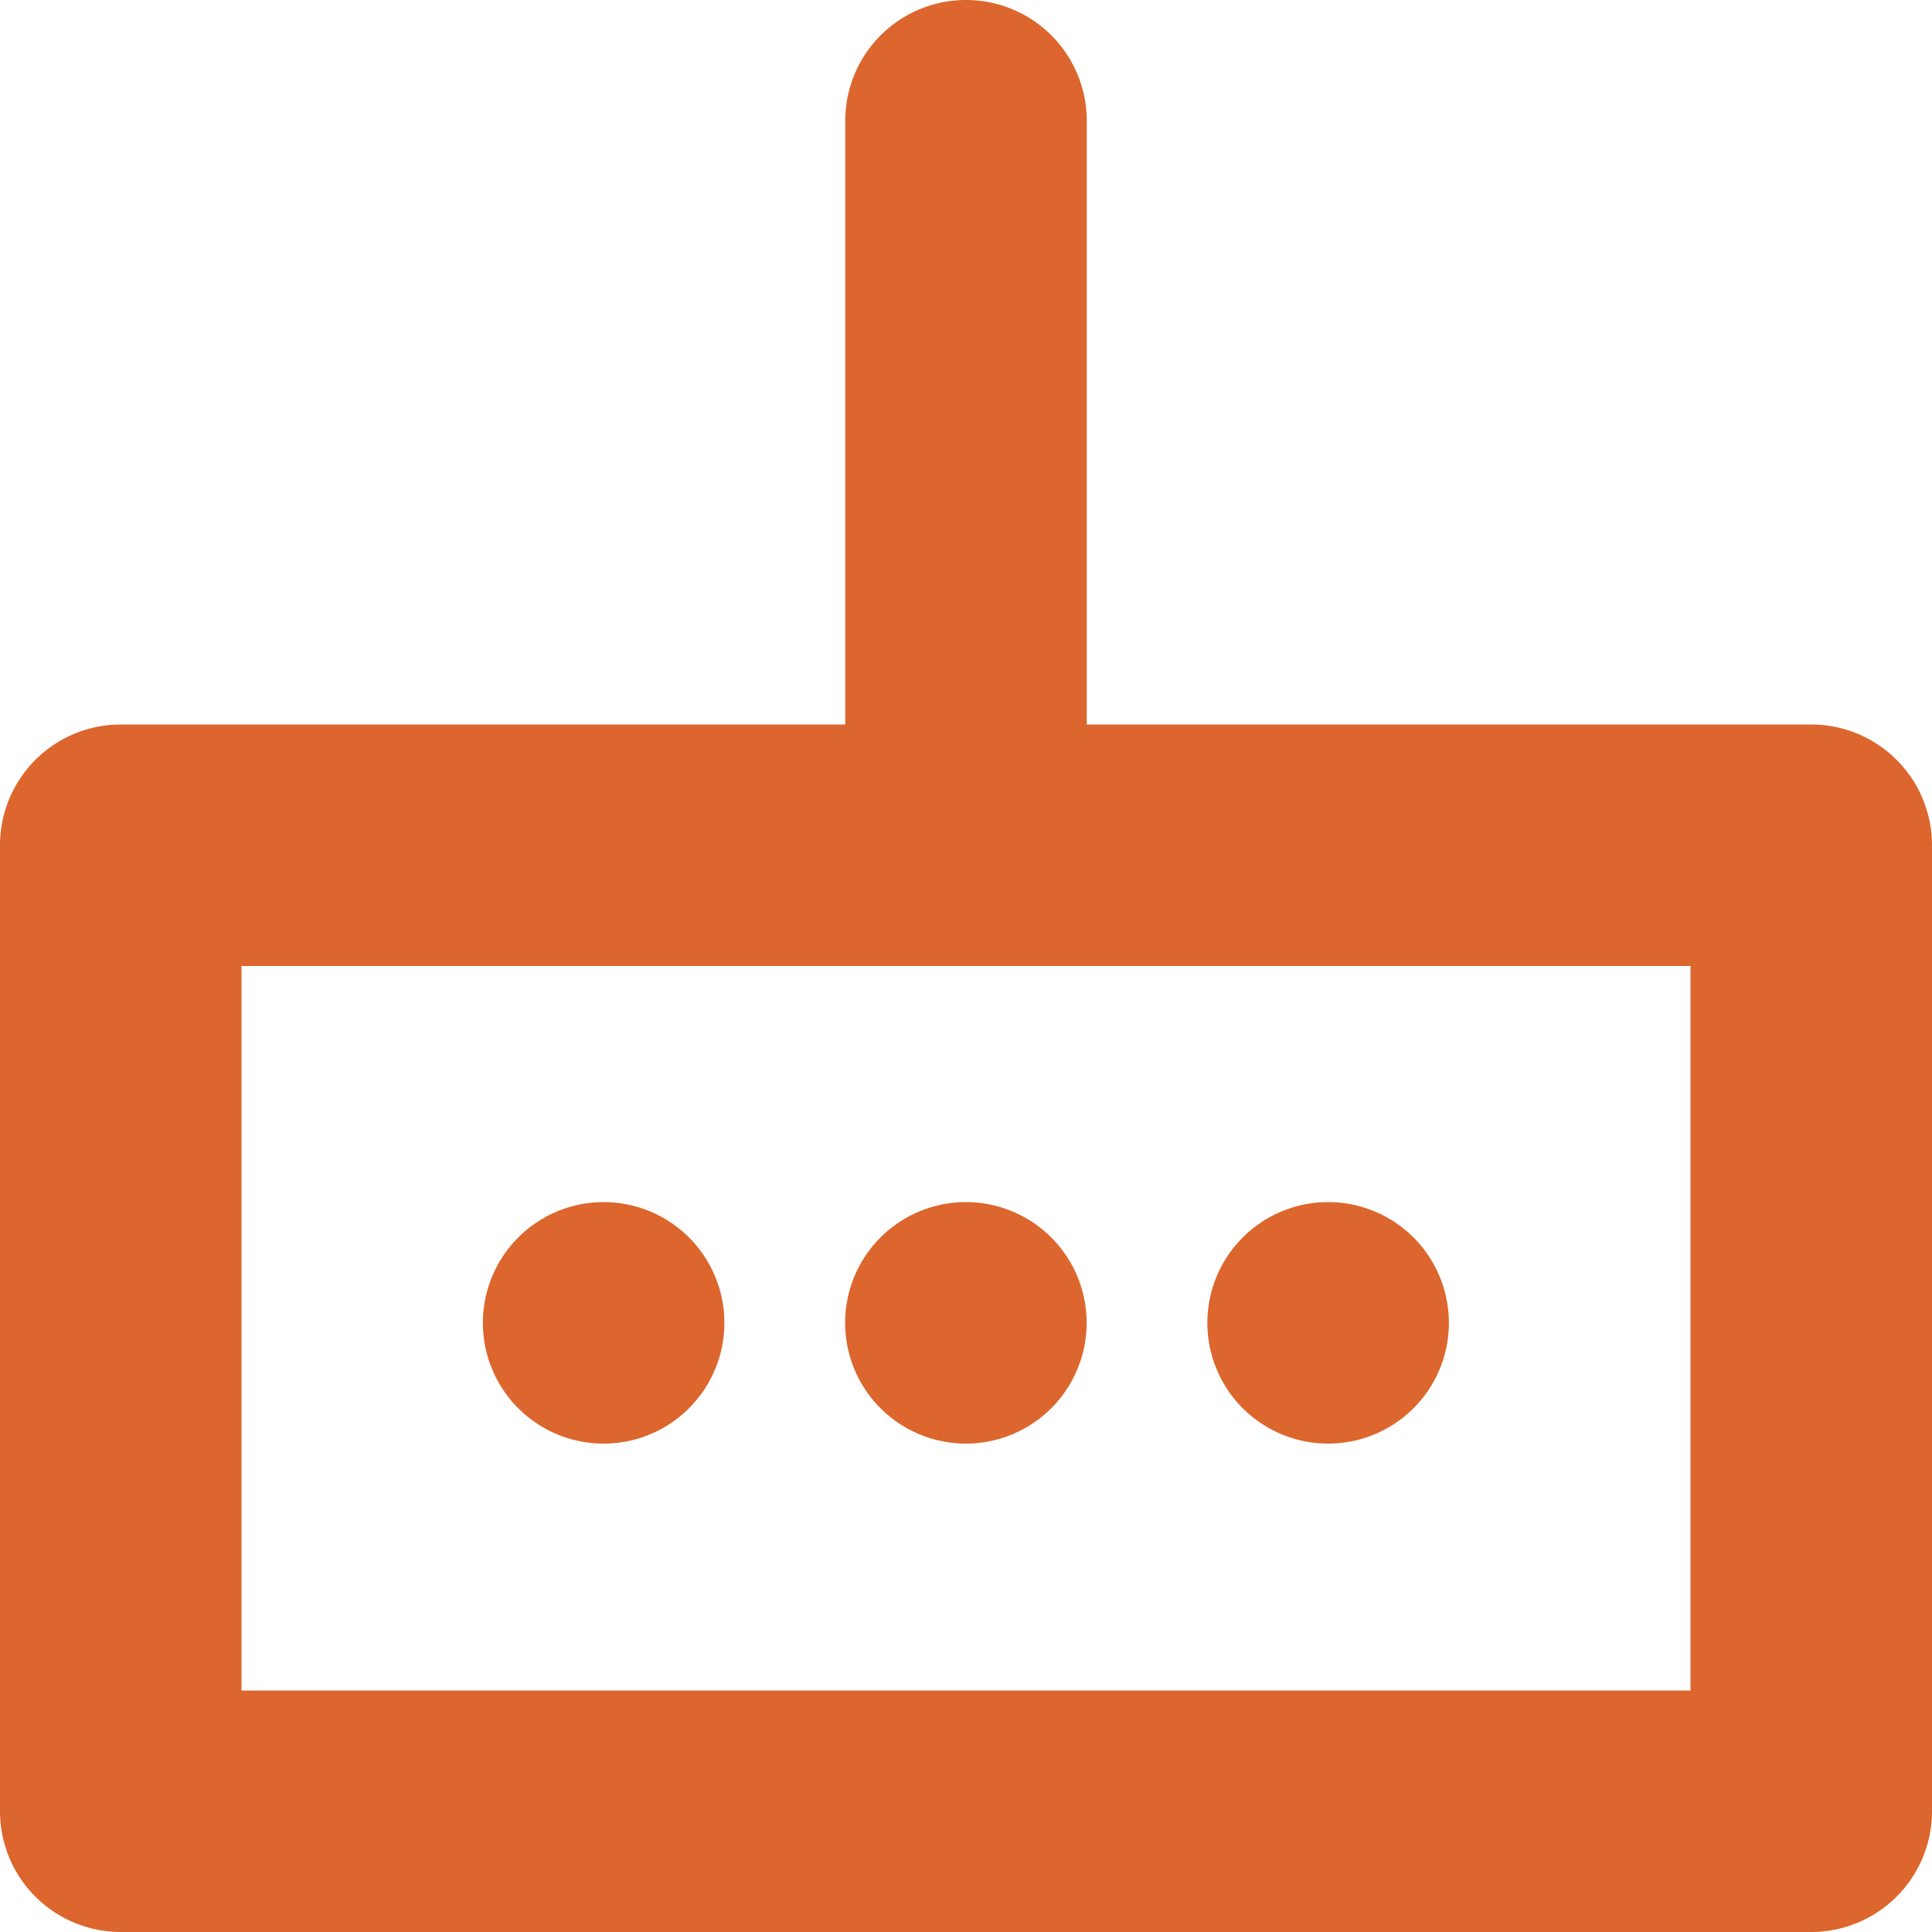
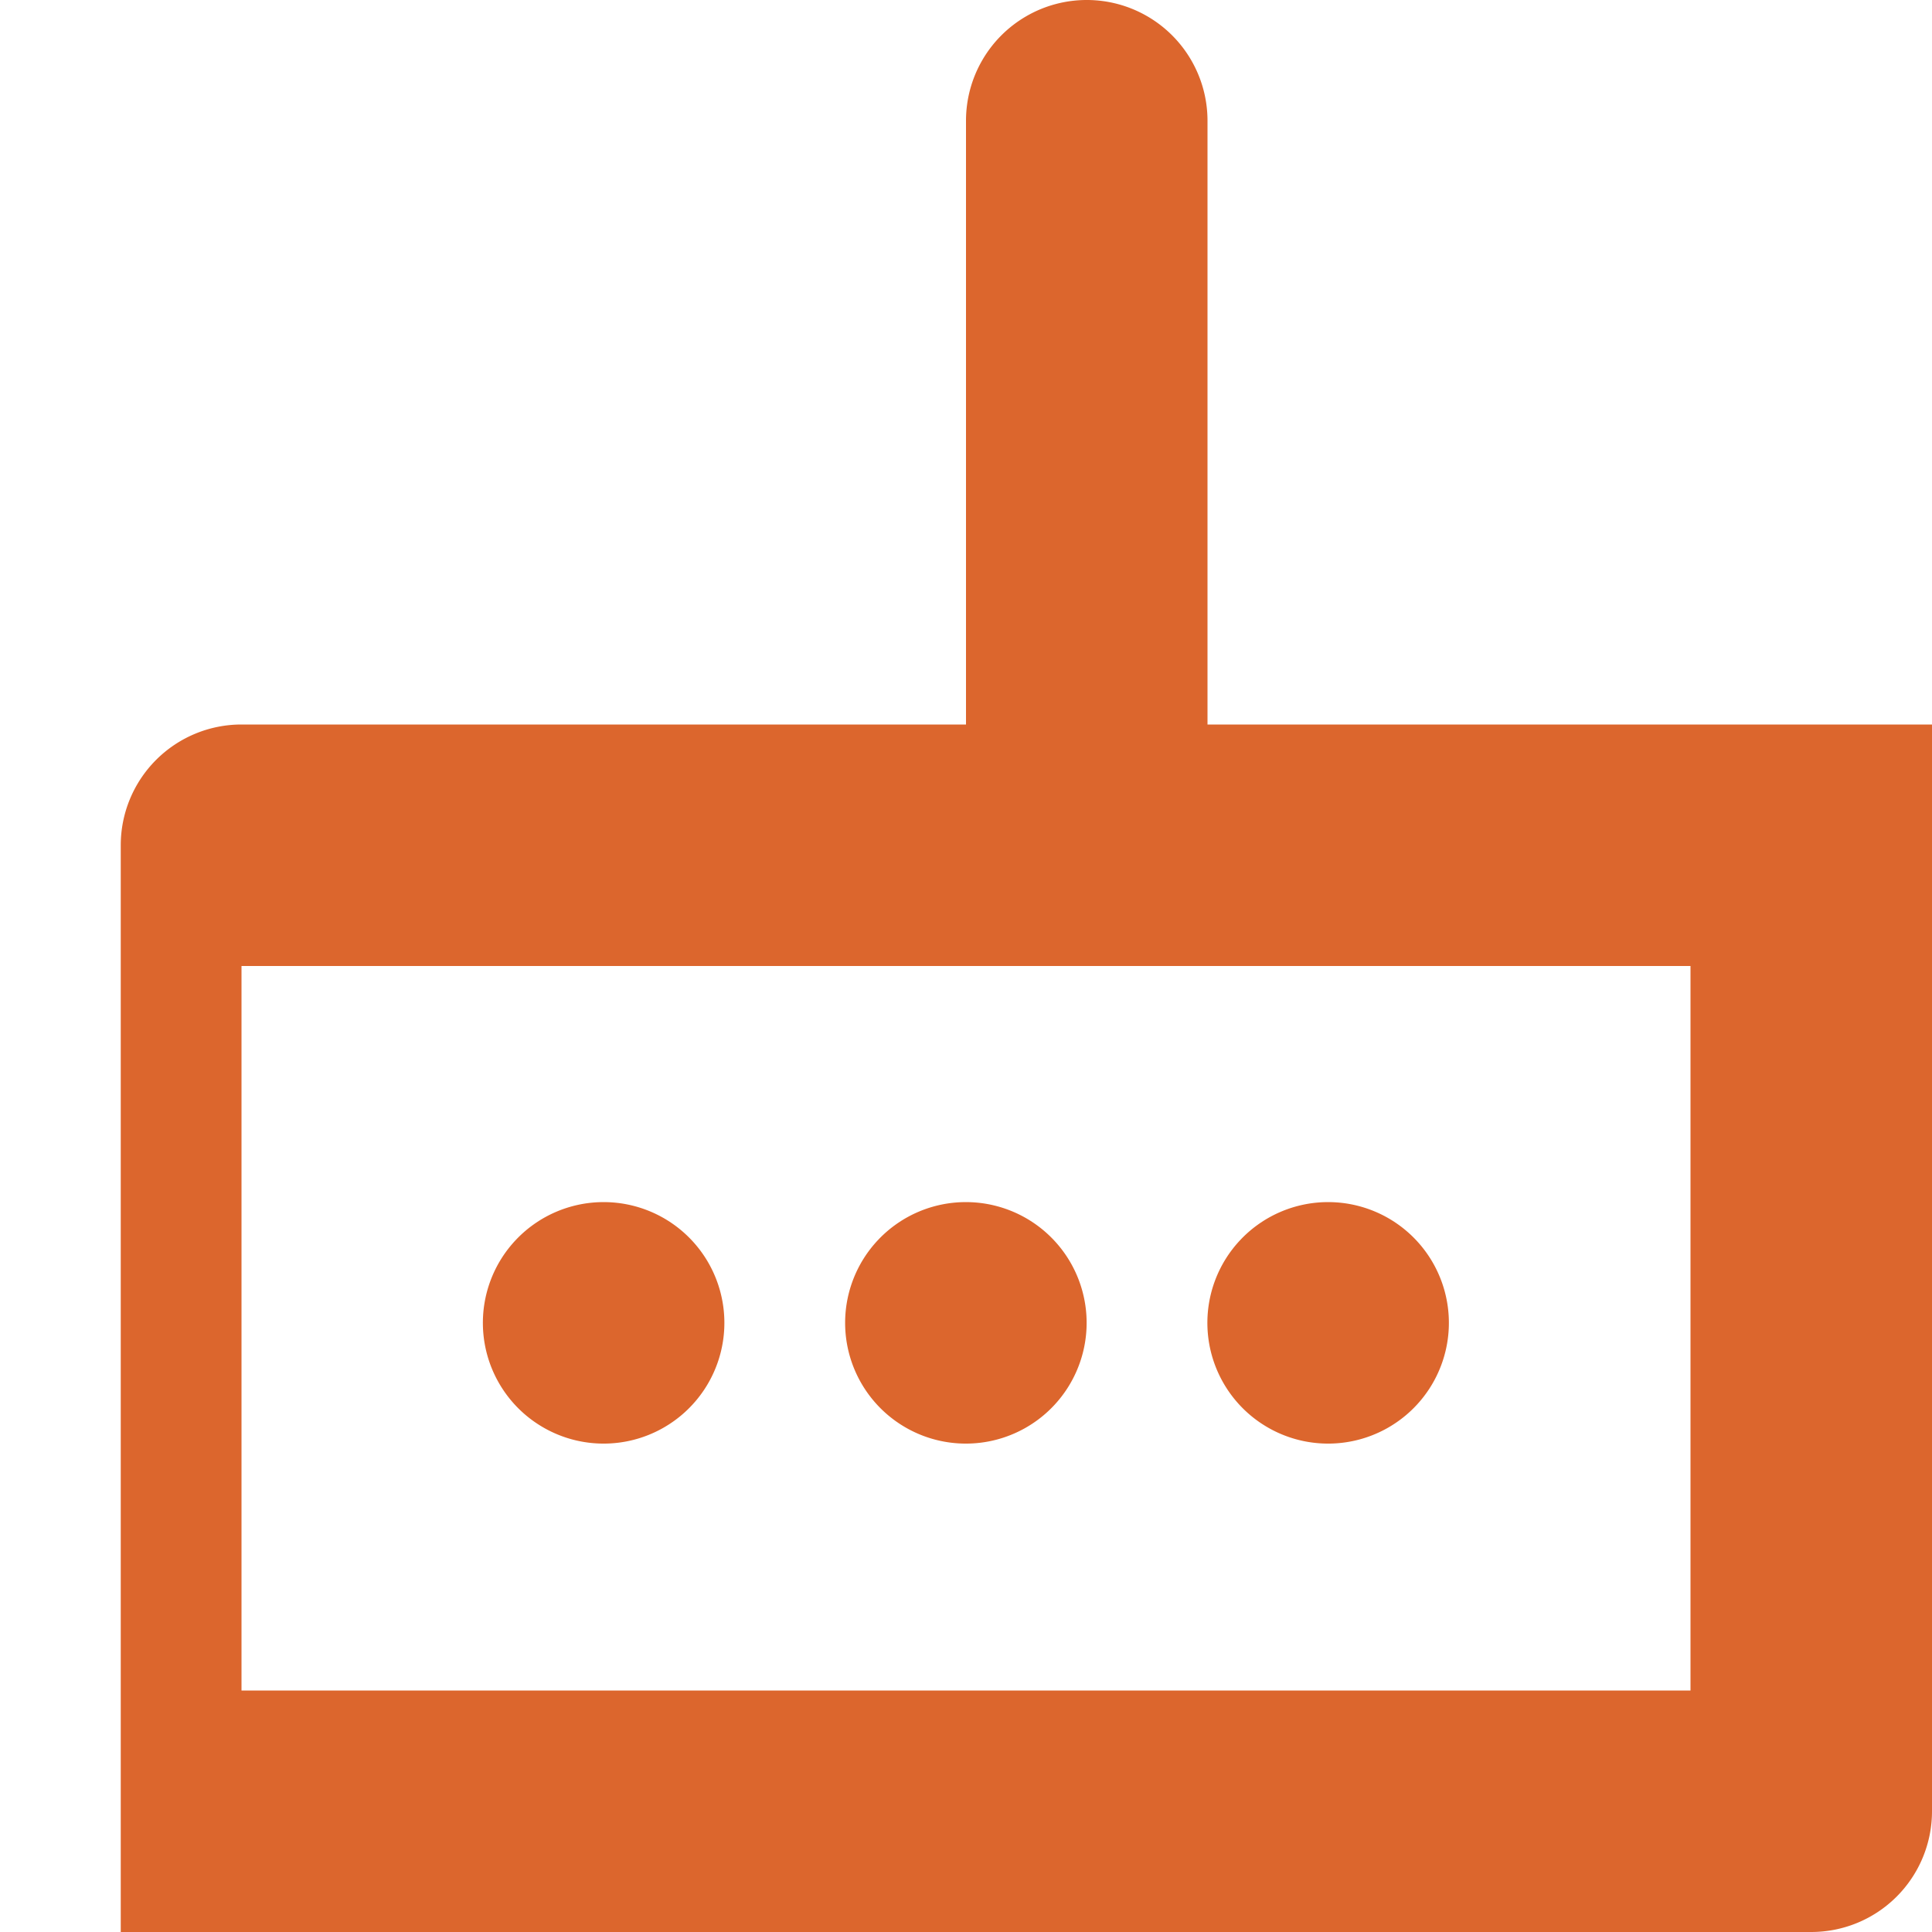
<svg xmlns="http://www.w3.org/2000/svg" width="16" height="16" viewBox="0 0 16 16" fill="none">
-   <path d="M16 7v8a1 1 0 0 1-1 1H1a1 1 0 0 1-1-1V7a1 1 0 0 1 1-1h6V1a1 1 0 1 1 2 0v5h6a1 1 0 0 1 1 1zm-2 1H2v6h12V8zm-4 3a1 1 0 1 1 1.998 0A1 1 0 0 1 10 11zm-3 0a1 1 0 1 1 1.998 0A1 1 0 0 1 7 11zm-3 0a1 1 0 1 1 1.998 0A1 1 0 0 1 4 11z" fill="#DC662D" />
+   <path d="M16 7v8a1 1 0 0 1-1 1H1V7a1 1 0 0 1 1-1h6V1a1 1 0 1 1 2 0v5h6a1 1 0 0 1 1 1zm-2 1H2v6h12V8zm-4 3a1 1 0 1 1 1.998 0A1 1 0 0 1 10 11zm-3 0a1 1 0 1 1 1.998 0A1 1 0 0 1 7 11zm-3 0a1 1 0 1 1 1.998 0A1 1 0 0 1 4 11z" fill="#DC662D" />
</svg>